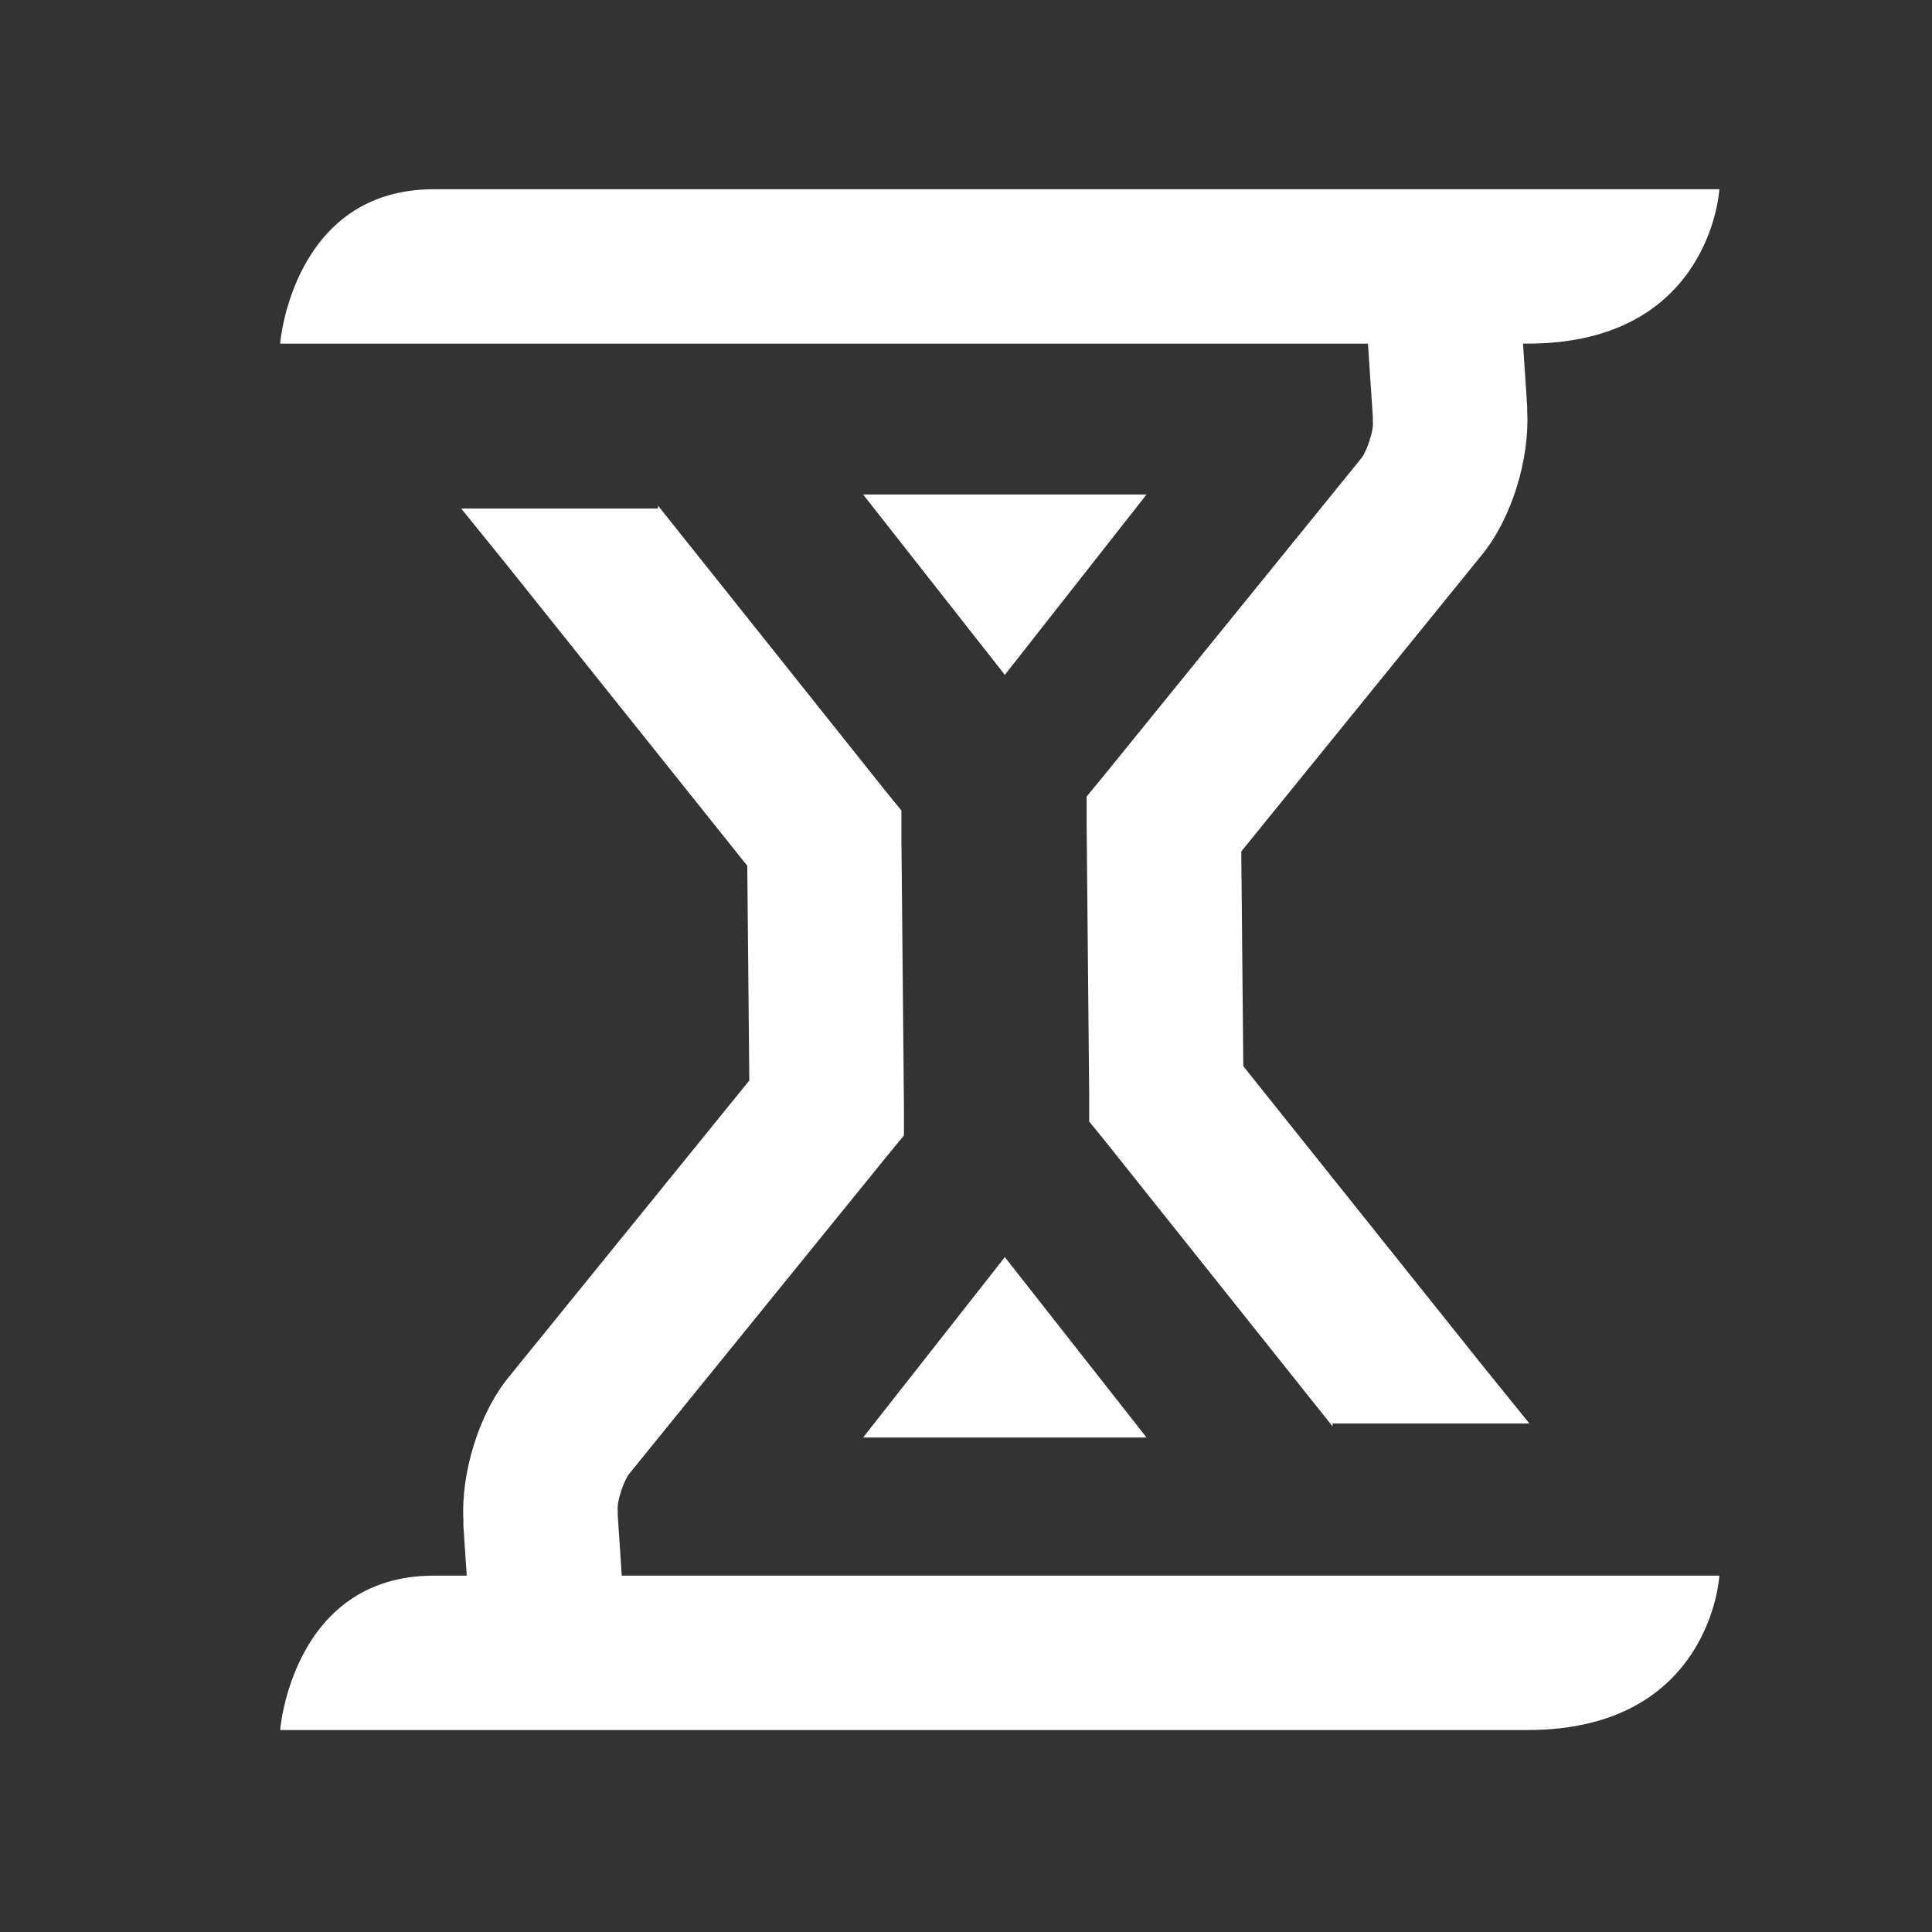
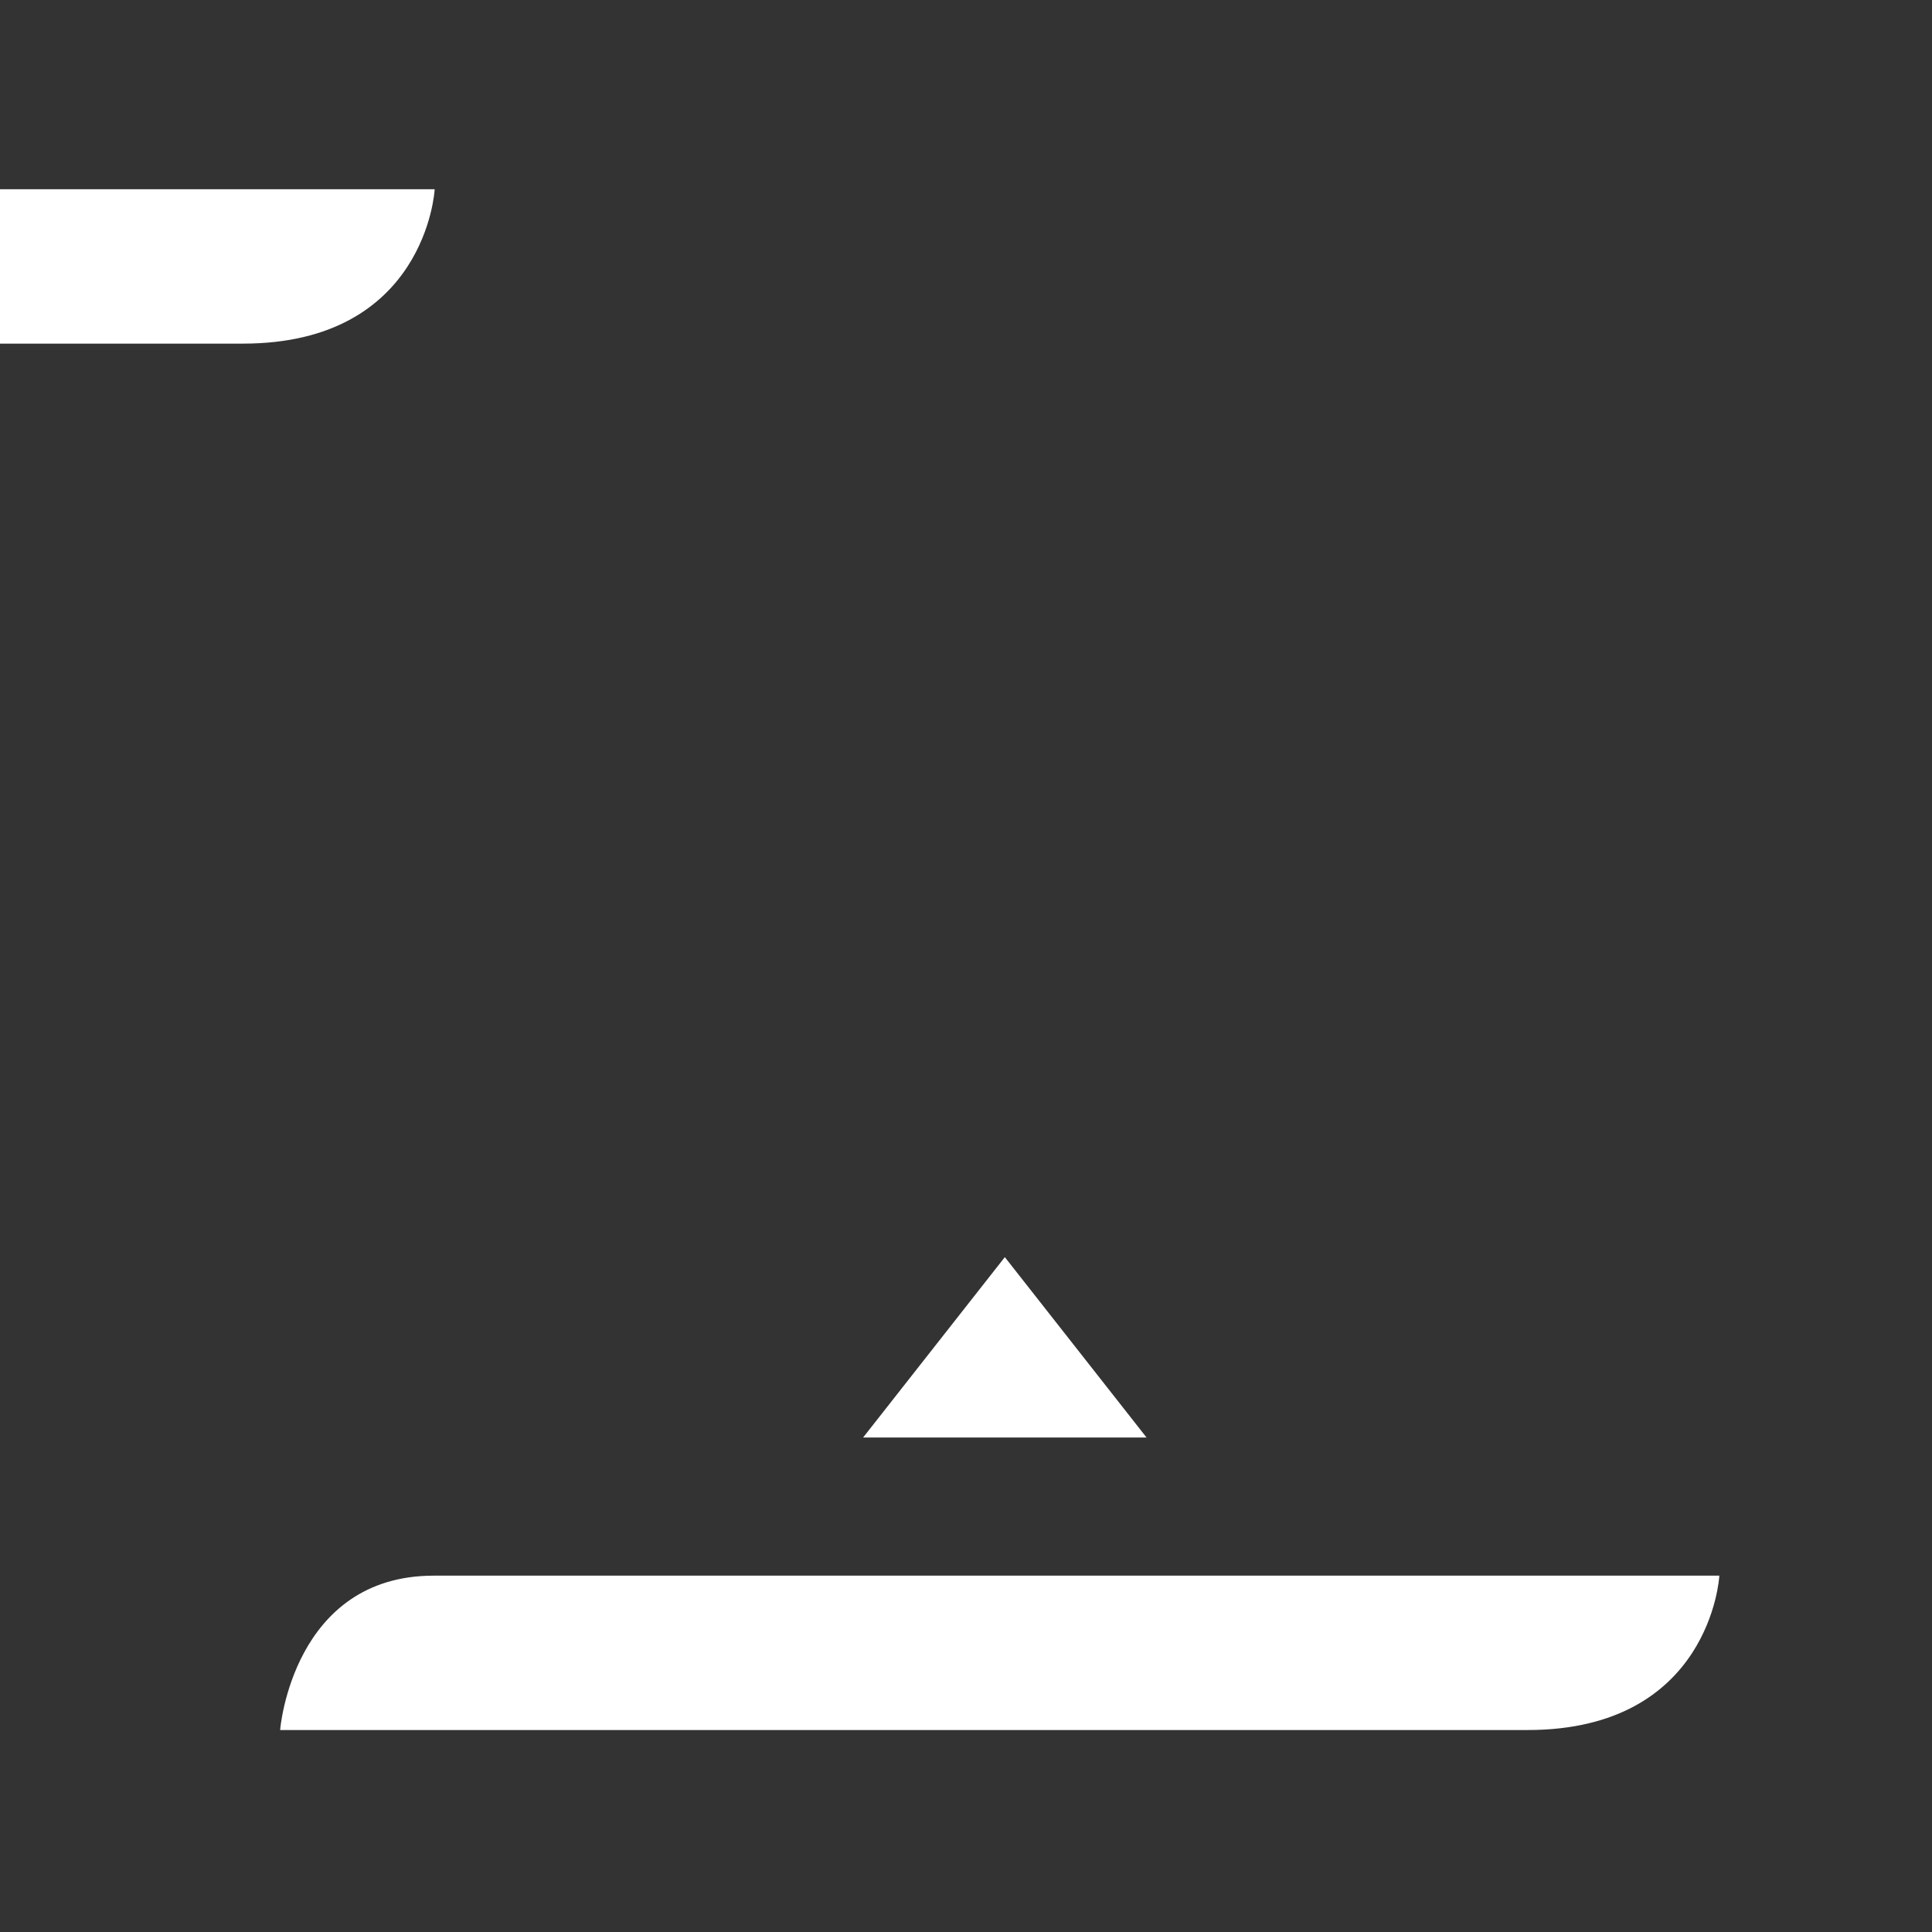
<svg xmlns="http://www.w3.org/2000/svg" width="800px" height="800px" viewBox="0 -43.5 1111 1111" class="icon" fill="#ffffff" stroke="#ffffff">
  <rect x="0" y="-43.5" width="1111" height="1111" fill="#333333" stroke="none" />
  <g id="SVGRepo_bgCarrier" stroke-width="0" />
  <g id="SVGRepo_tracerCarrier" stroke-linecap="round" stroke-linejoin="round" />
  <g id="SVGRepo_iconCarrier">
-     <path d="M378.88 248.686l129.463 162.377 9.509 11.703v15.36l1.463 155.063v16.091l-10.24 12.434-147.749 182.126c-2.926 3.657-7.314 16.091-6.583 21.211v2.926l2.926 43.886-87.771 5.851-2.926-43.886v-2.926c-1.463-27.063 8.777-61.44 26.331-82.651l147.749-182.126-9.509 27.794-1.463-155.063 9.509 27.063-148.48-185.783-24.869-30.72h112.64v-0.731zM765.806 775.314l-129.463-162.377-9.509-11.703v-15.36l-1.463-155.063v-16.091l10.24-12.434 147.749-182.126c2.926-3.657 7.314-16.091 6.583-21.211v-2.926l-2.926-43.886 87.771-5.851 2.926 43.886v2.926c1.463 27.063-8.777 61.44-26.331 82.651l-147.749 182.126 9.509-27.794 1.463 155.063-9.509-27.063 148.48 185.783 24.869 30.72h-112.64v0.731z" fill="#ffffffffffffffff" />
    <path d="M577.829 680.229l80.457 102.4h-160.914z" fill="#ffffff" />
-     <path d="M577.829 343.771l80.457-102.4h-160.914z" fill="#fffffffffff" />
-     <path d="M249.417 65.829h738.743s-5.12 87.771-109.714 87.771h-716.8s7.314-87.771 87.771-87.771zM249.417 863.086h738.743s-5.12 87.771-109.714 87.771h-716.8s7.314-87.771 87.771-87.771z" fill="#ffffffffffffffff" />
+     <path d="M249.417 65.829s-5.12 87.771-109.714 87.771h-716.8s7.314-87.771 87.771-87.771zM249.417 863.086h738.743s-5.12 87.771-109.714 87.771h-716.8s7.314-87.771 87.771-87.771z" fill="#ffffffffffffffff" />
  </g>
</svg>